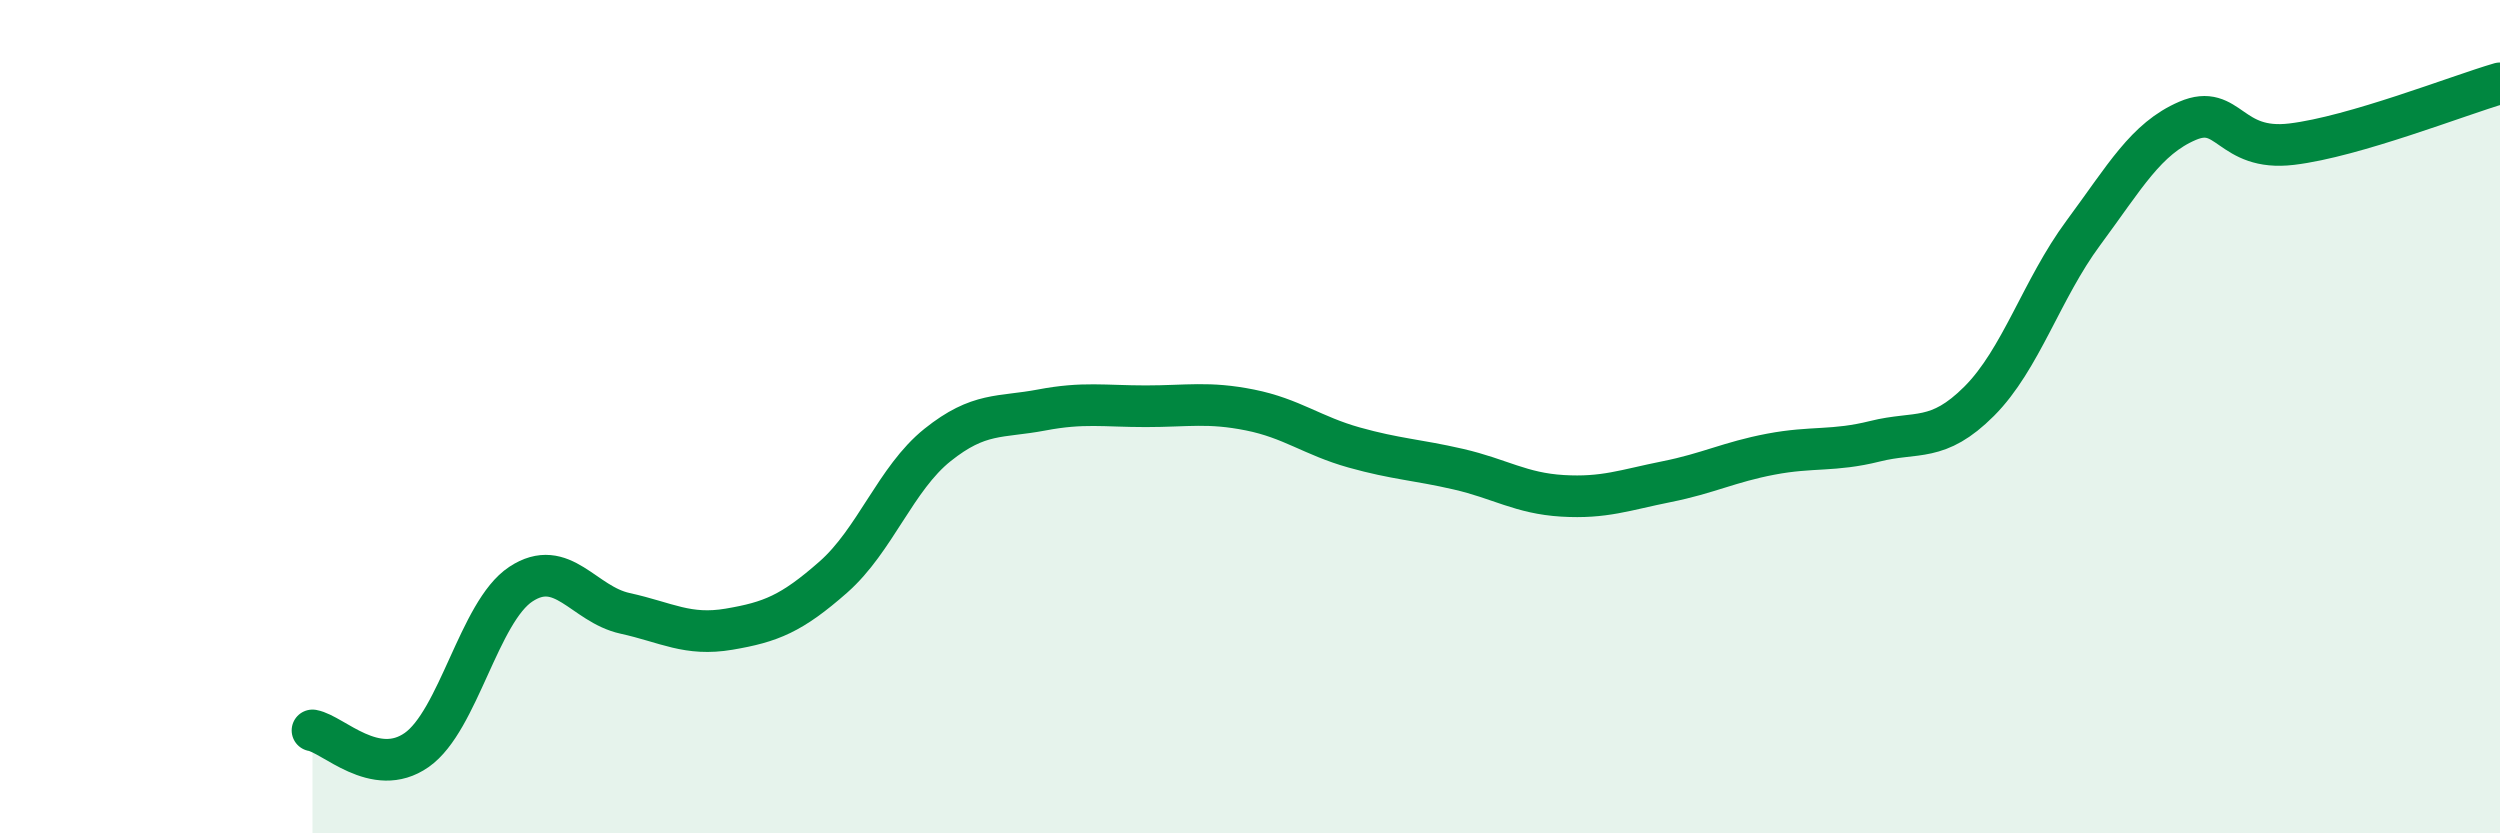
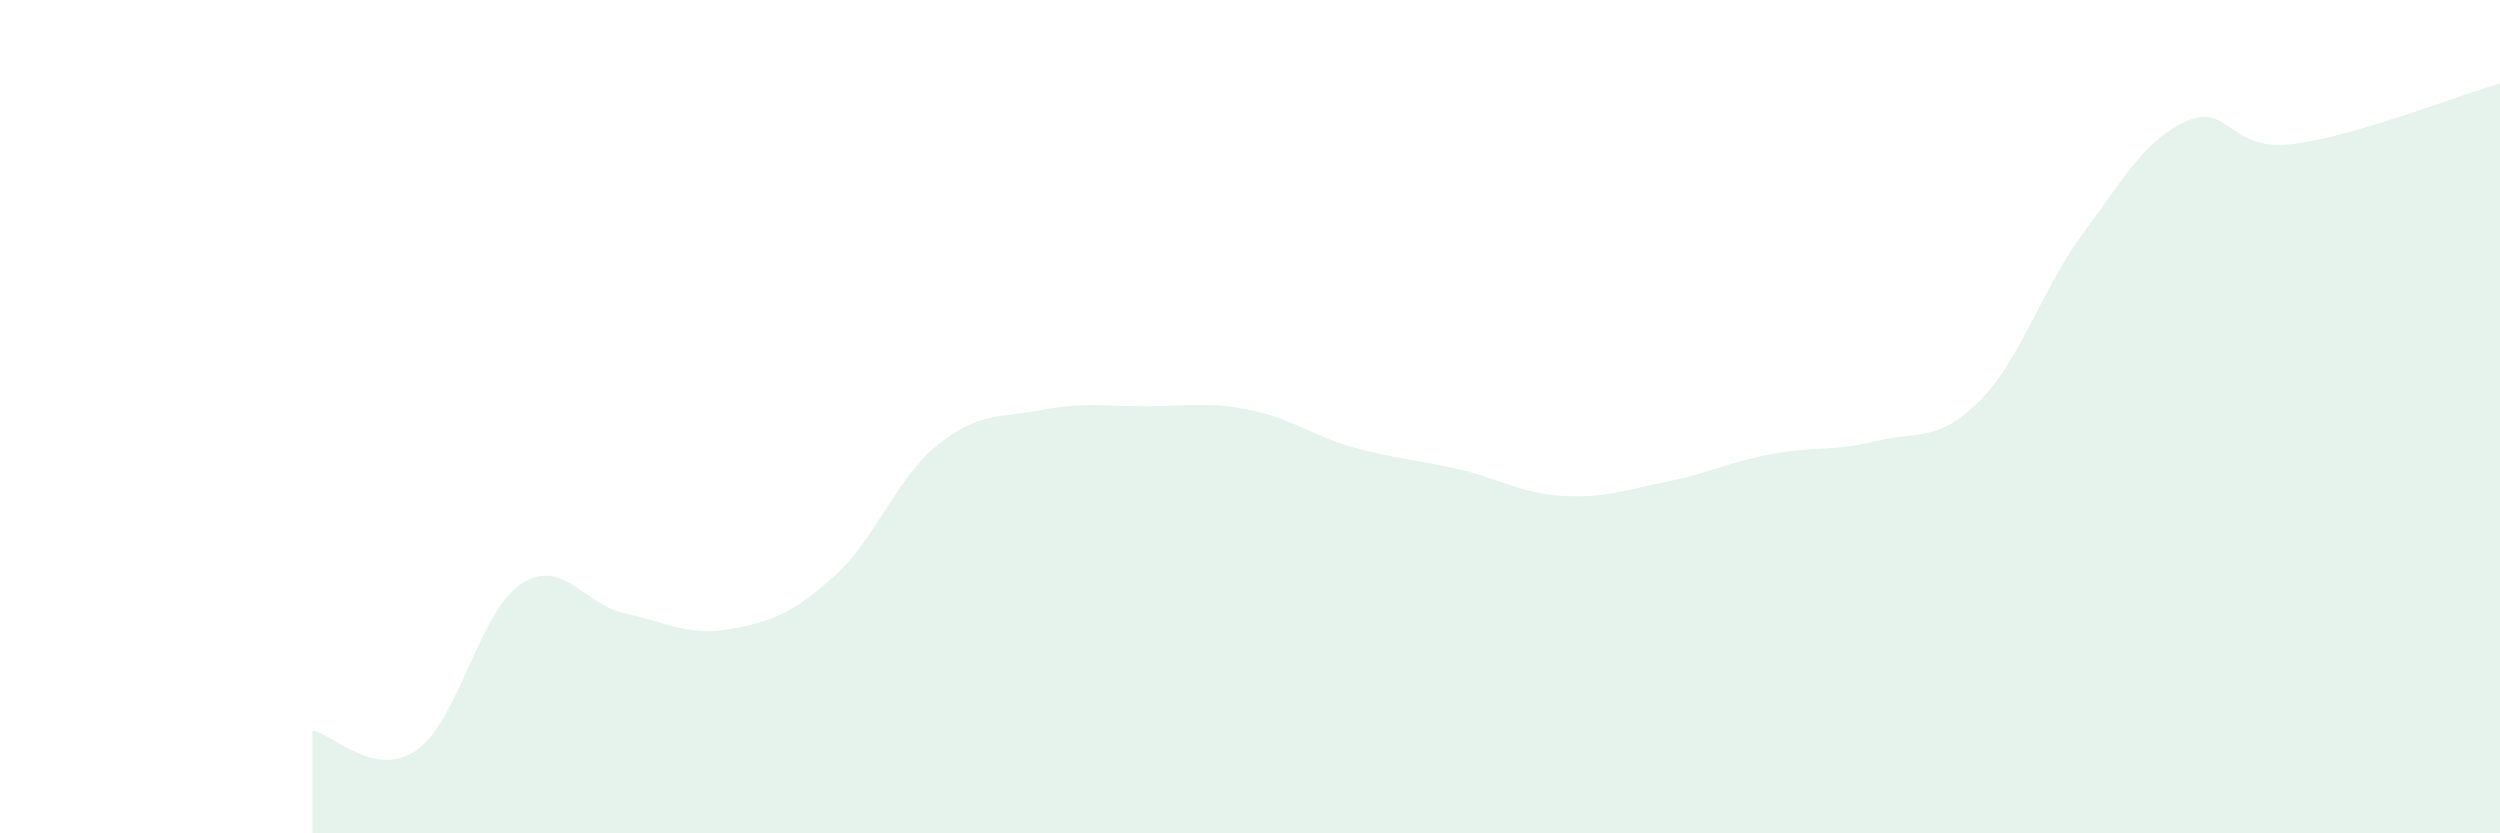
<svg xmlns="http://www.w3.org/2000/svg" width="60" height="20" viewBox="0 0 60 20">
  <path d="M 7.5,17.53 C 8,17.62 9,18.7 10,18 C 11,17.3 11.5,14.68 12.5,14.02 C 13.5,13.36 14,14.5 15,14.72 C 16,14.94 16.5,15.27 17.5,15.1 C 18.5,14.93 19,14.73 20,13.85 C 21,12.97 21.5,11.48 22.5,10.68 C 23.5,9.88 24,10.03 25,9.84 C 26,9.65 26.5,9.75 27.5,9.75 C 28.5,9.75 29,9.64 30,9.84 C 31,10.04 31.5,10.46 32.5,10.74 C 33.5,11.02 34,11.03 35,11.26 C 36,11.49 36.5,11.84 37.5,11.9 C 38.5,11.96 39,11.76 40,11.56 C 41,11.36 41.5,11.09 42.5,10.9 C 43.5,10.71 44,10.84 45,10.59 C 46,10.34 46.5,10.63 47.5,9.63 C 48.5,8.63 49,6.94 50,5.59 C 51,4.24 51.5,3.33 52.5,2.9 C 53.5,2.47 53.5,3.64 55,3.46 C 56.5,3.28 59,2.29 60,2L60 20L7.5 20Z" fill="#008740" opacity="0.1" stroke-linecap="round" stroke-linejoin="round" />
-   <path d="M 7.5,17.53 C 8,17.62 9,18.7 10,18 C 11,17.3 11.5,14.68 12.5,14.02 C 13.5,13.36 14,14.5 15,14.72 C 16,14.94 16.5,15.27 17.5,15.1 C 18.5,14.93 19,14.73 20,13.85 C 21,12.97 21.5,11.48 22.5,10.68 C 23.5,9.88 24,10.03 25,9.84 C 26,9.65 26.5,9.75 27.5,9.75 C 28.5,9.75 29,9.64 30,9.84 C 31,10.04 31.5,10.46 32.5,10.74 C 33.5,11.02 34,11.03 35,11.26 C 36,11.49 36.5,11.84 37.5,11.9 C 38.5,11.96 39,11.76 40,11.56 C 41,11.36 41.5,11.09 42.5,10.9 C 43.5,10.71 44,10.84 45,10.59 C 46,10.34 46.5,10.63 47.5,9.63 C 48.5,8.63 49,6.94 50,5.59 C 51,4.24 51.5,3.33 52.5,2.9 C 53.5,2.47 53.5,3.64 55,3.46 C 56.5,3.28 59,2.29 60,2" stroke="#008740" stroke-width="1" fill="none" stroke-linecap="round" stroke-linejoin="round" />
</svg>